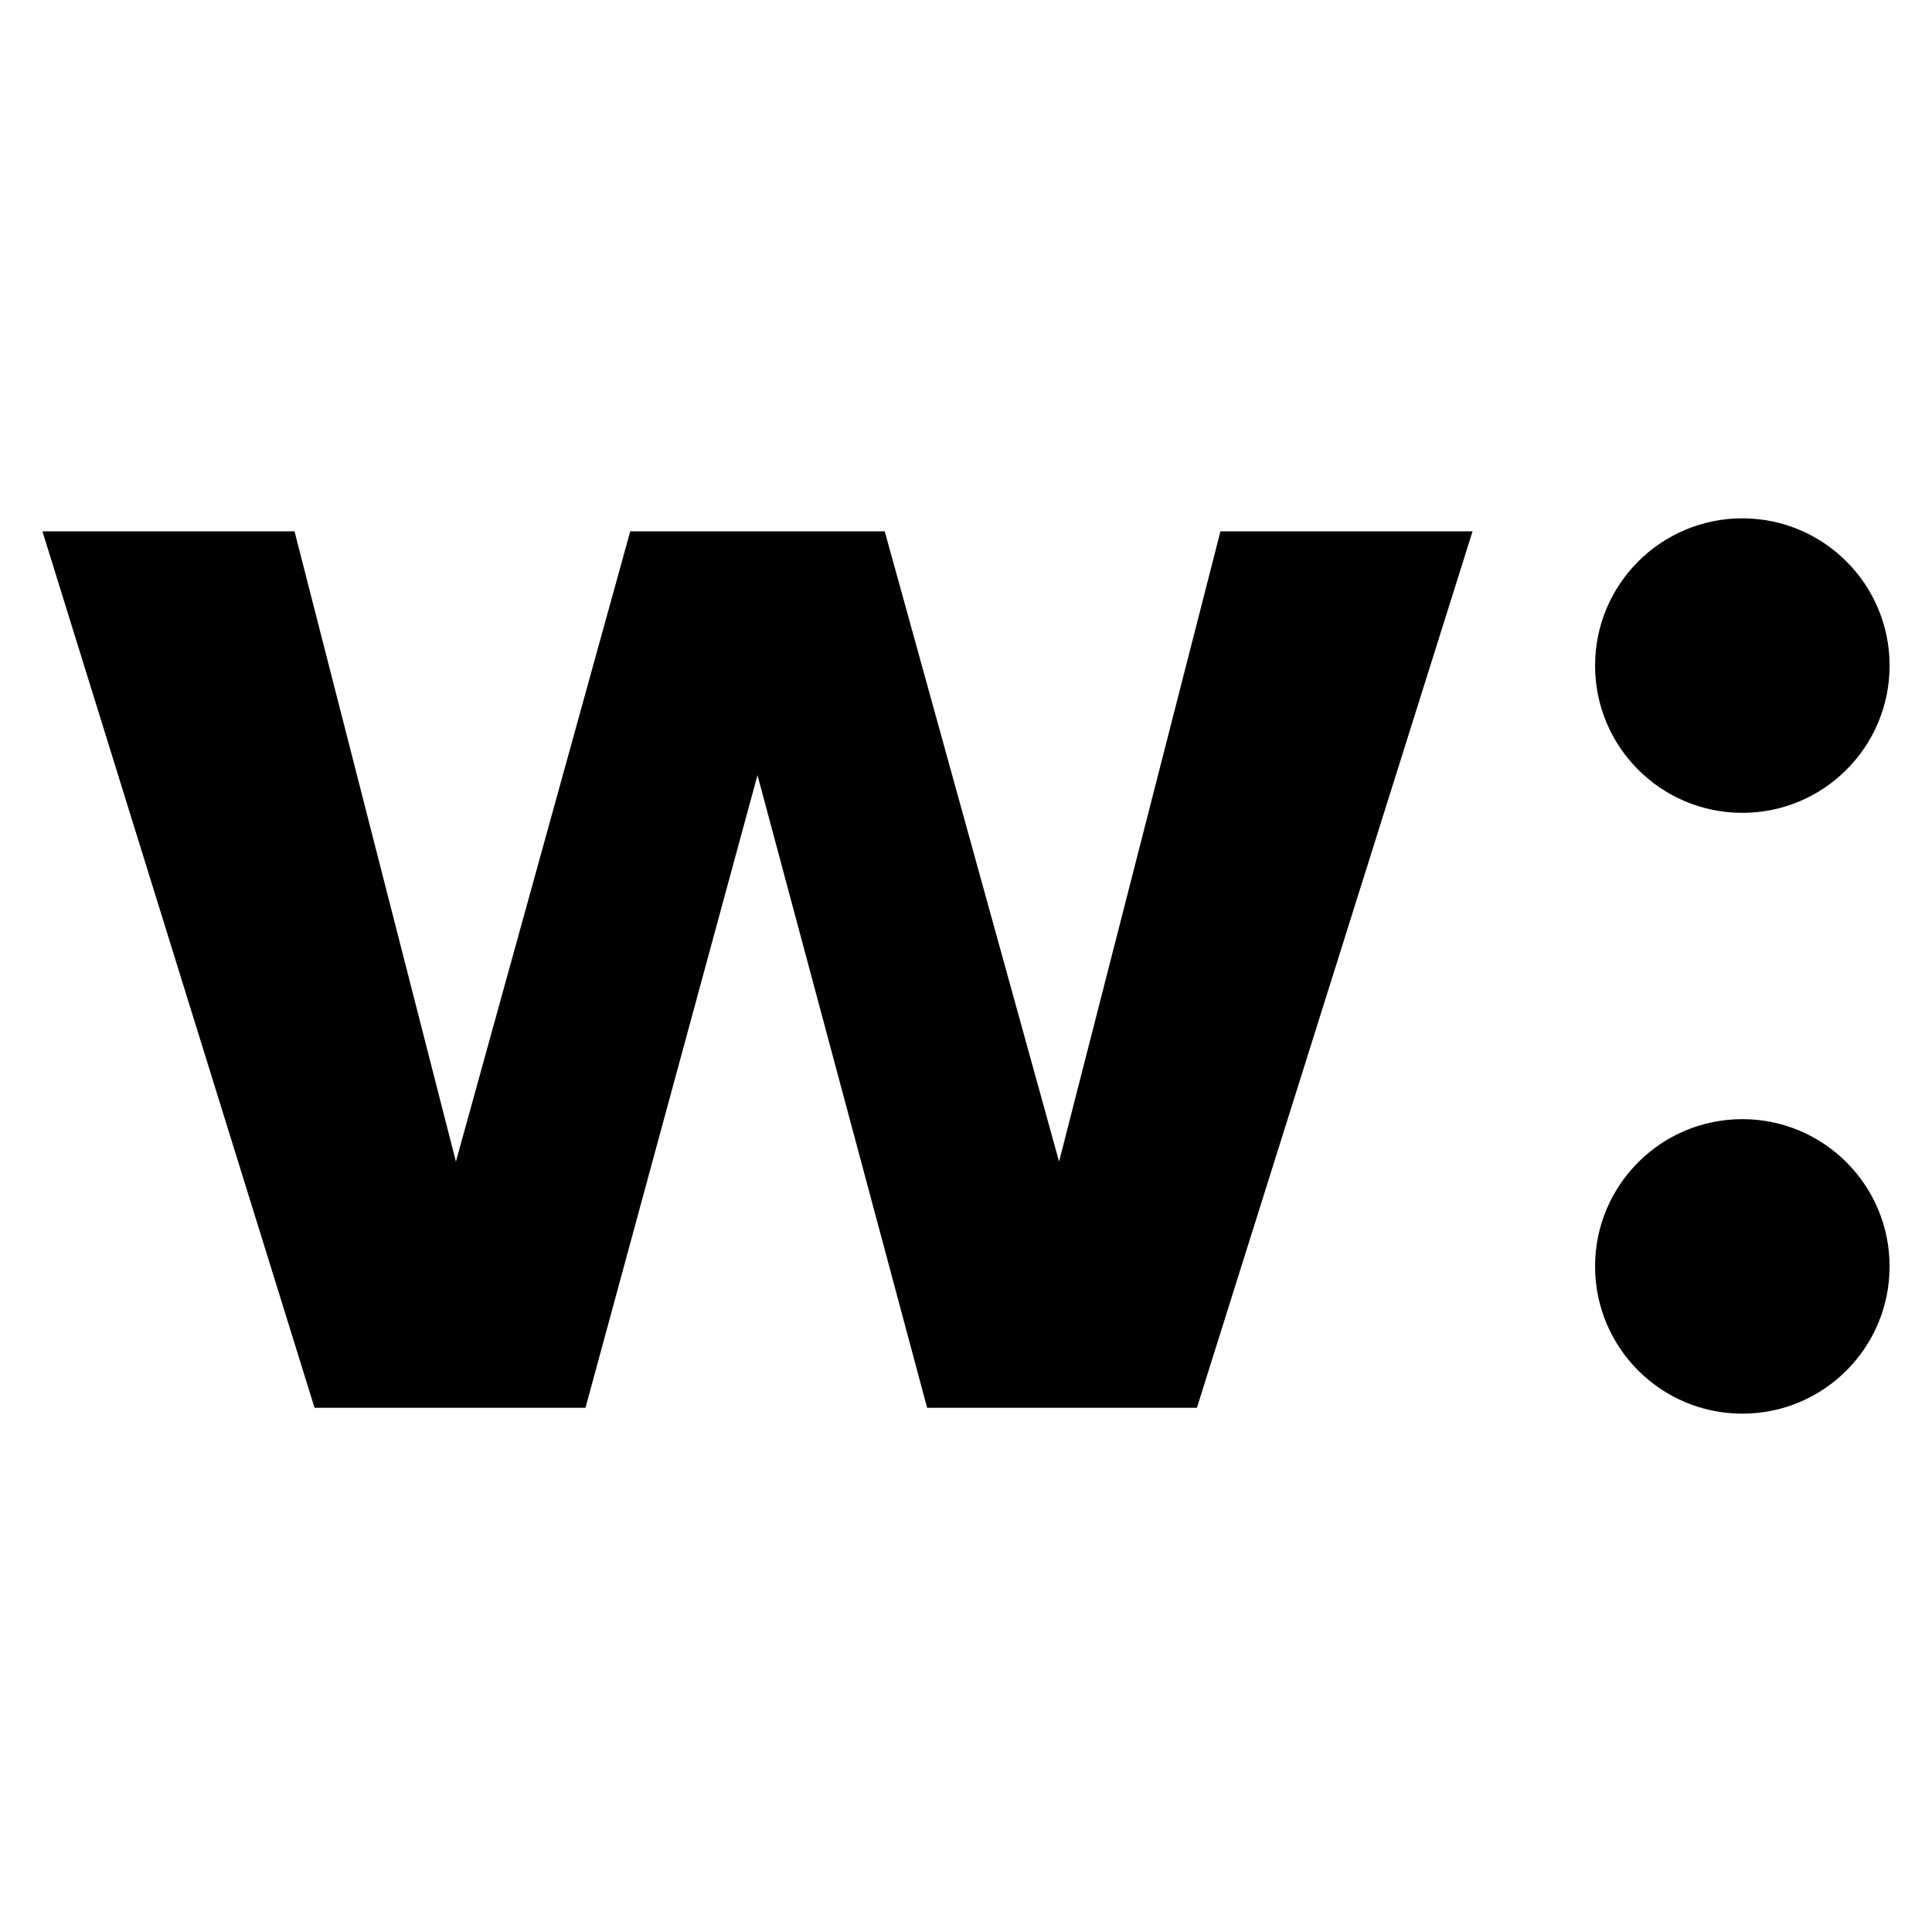
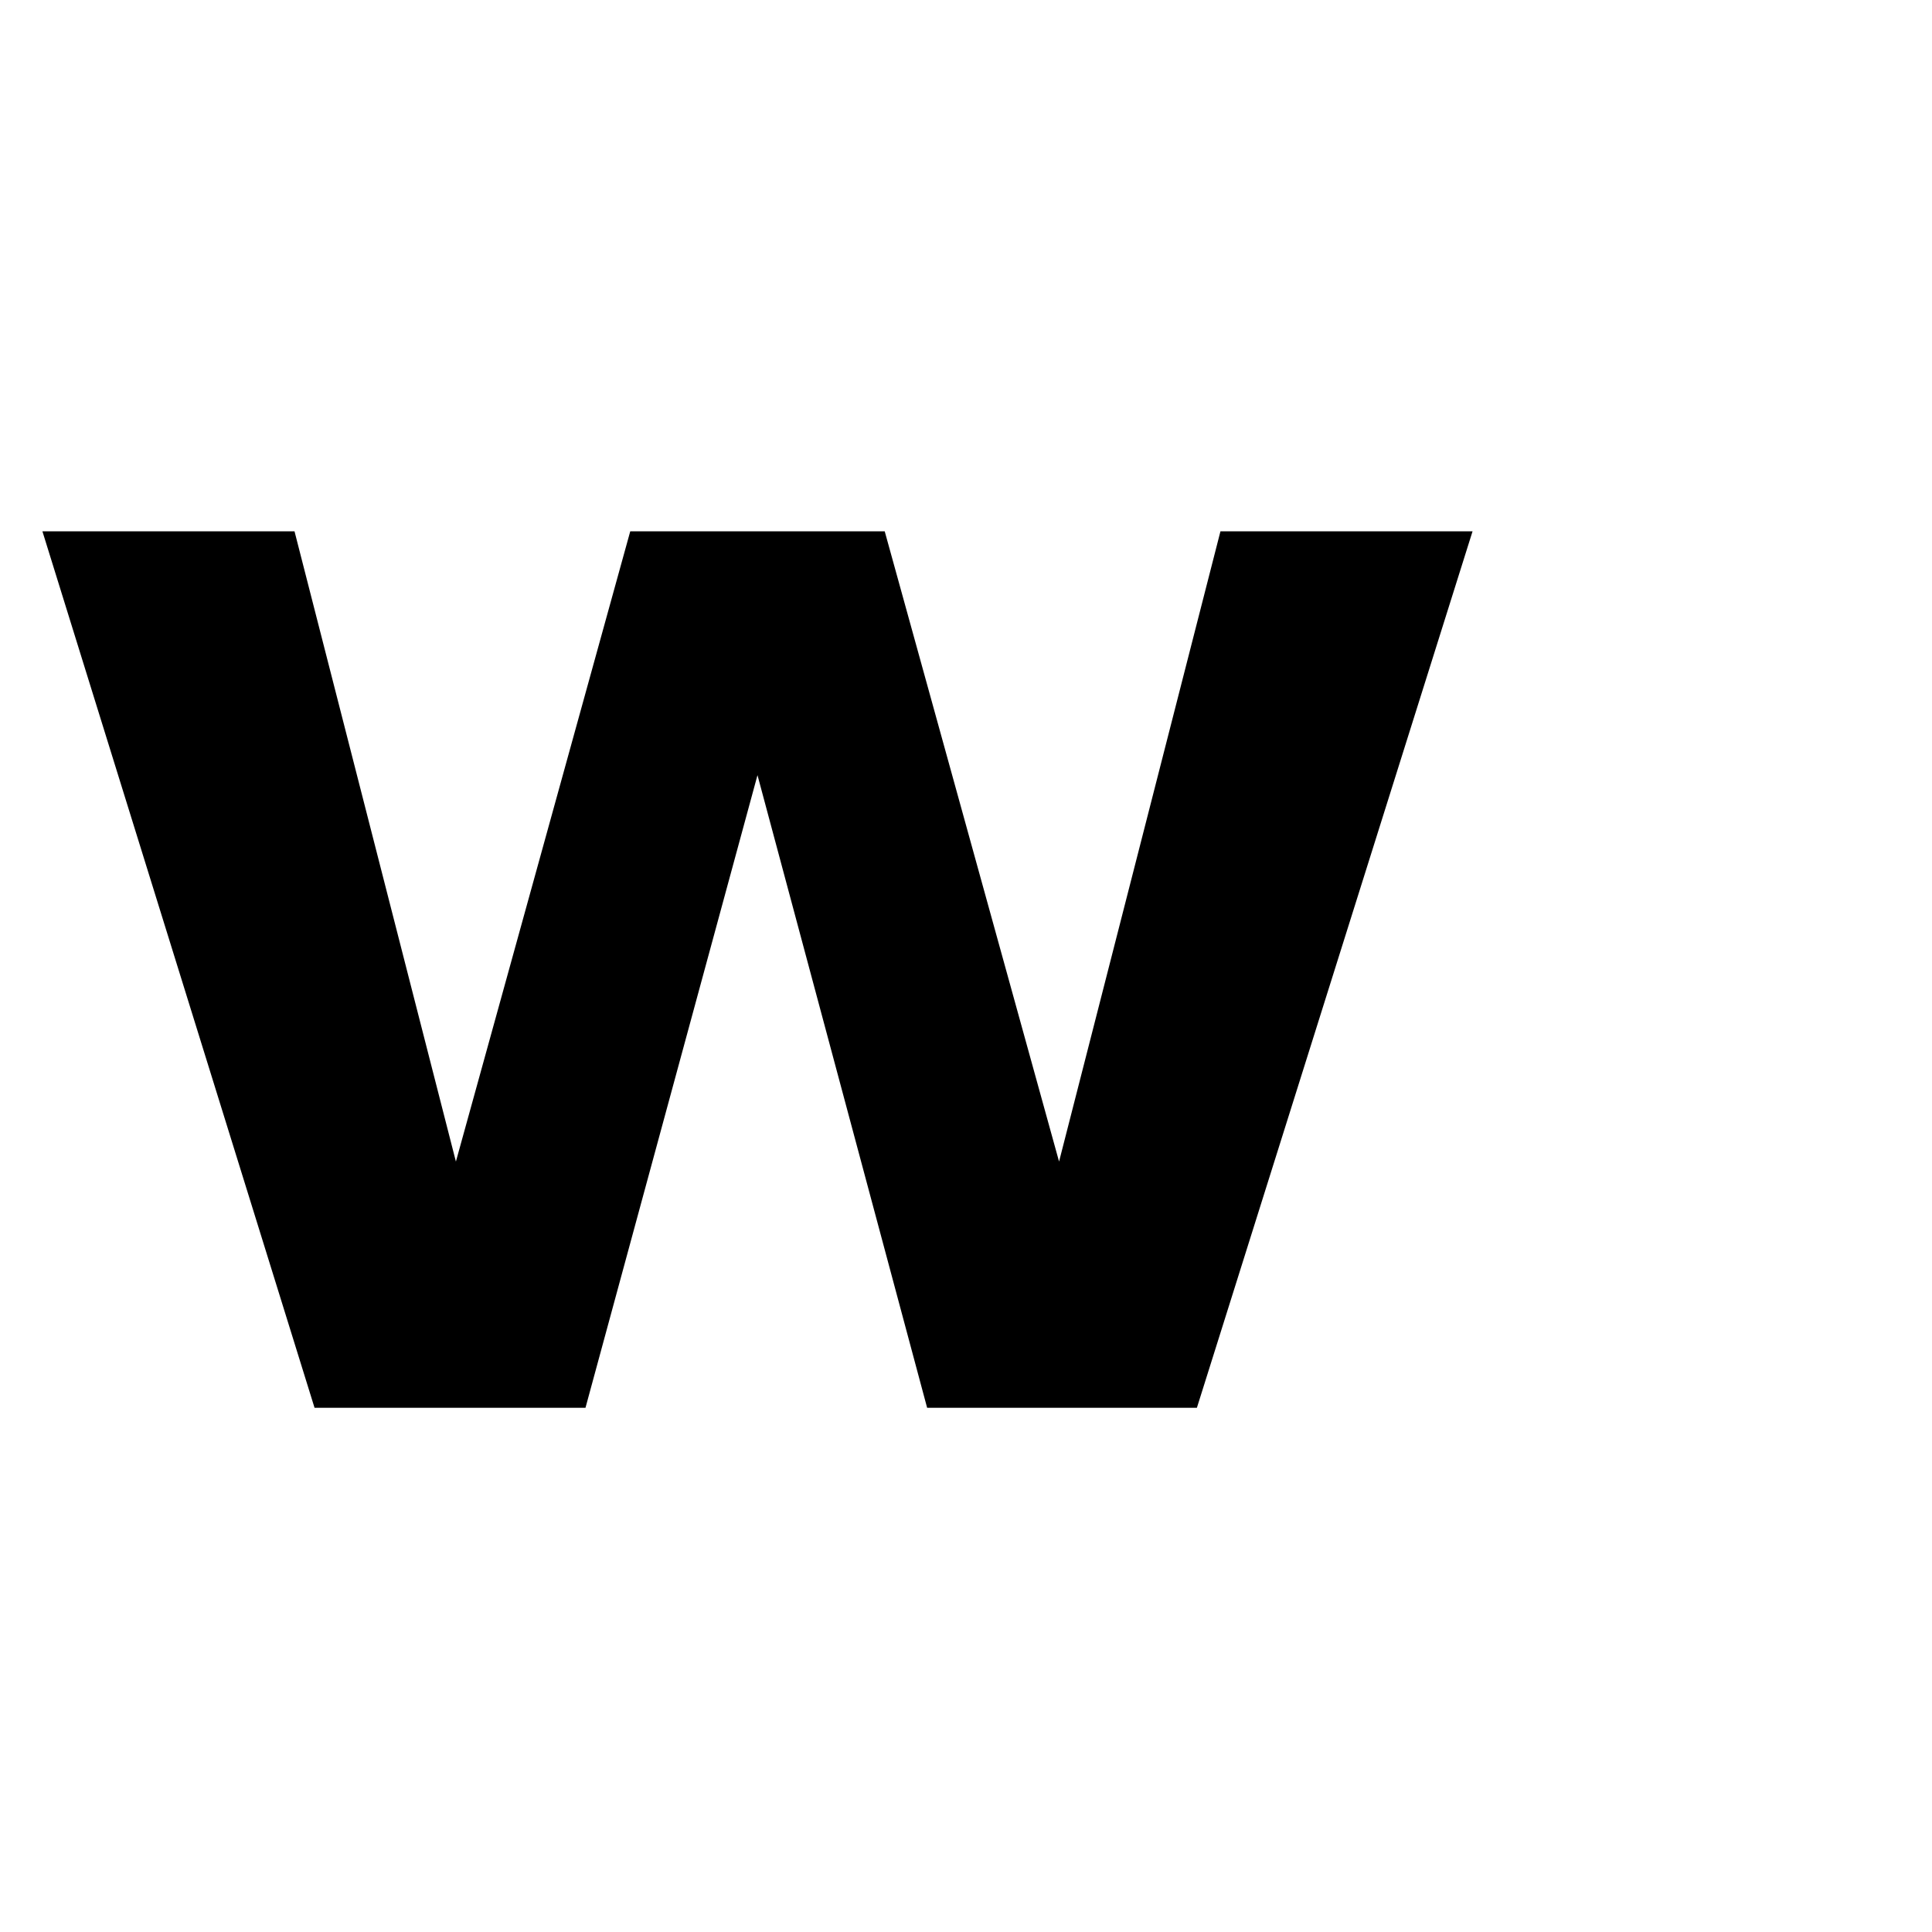
<svg xmlns="http://www.w3.org/2000/svg" version="1.1" id="Layer_1" x="0px" y="0px" viewBox="0 0 164 164" style="enable-background:new 0 0 164 164;" xml:space="preserve">
  <g>
-     <circle cx="147.9" cy="56.5" r="12.5" />
    <path d="M26.7,119.5L3.6,45.1H25l13.7,53.5l14.8-53.5h21.6l14.8,53.5l13.7-53.5H125l-23.4,74.4H78.7L64.3,65.8l-14.6,53.7H26.7z" />
-     <circle cx="147.9" cy="107.5" r="12.5" />
  </g>
</svg>